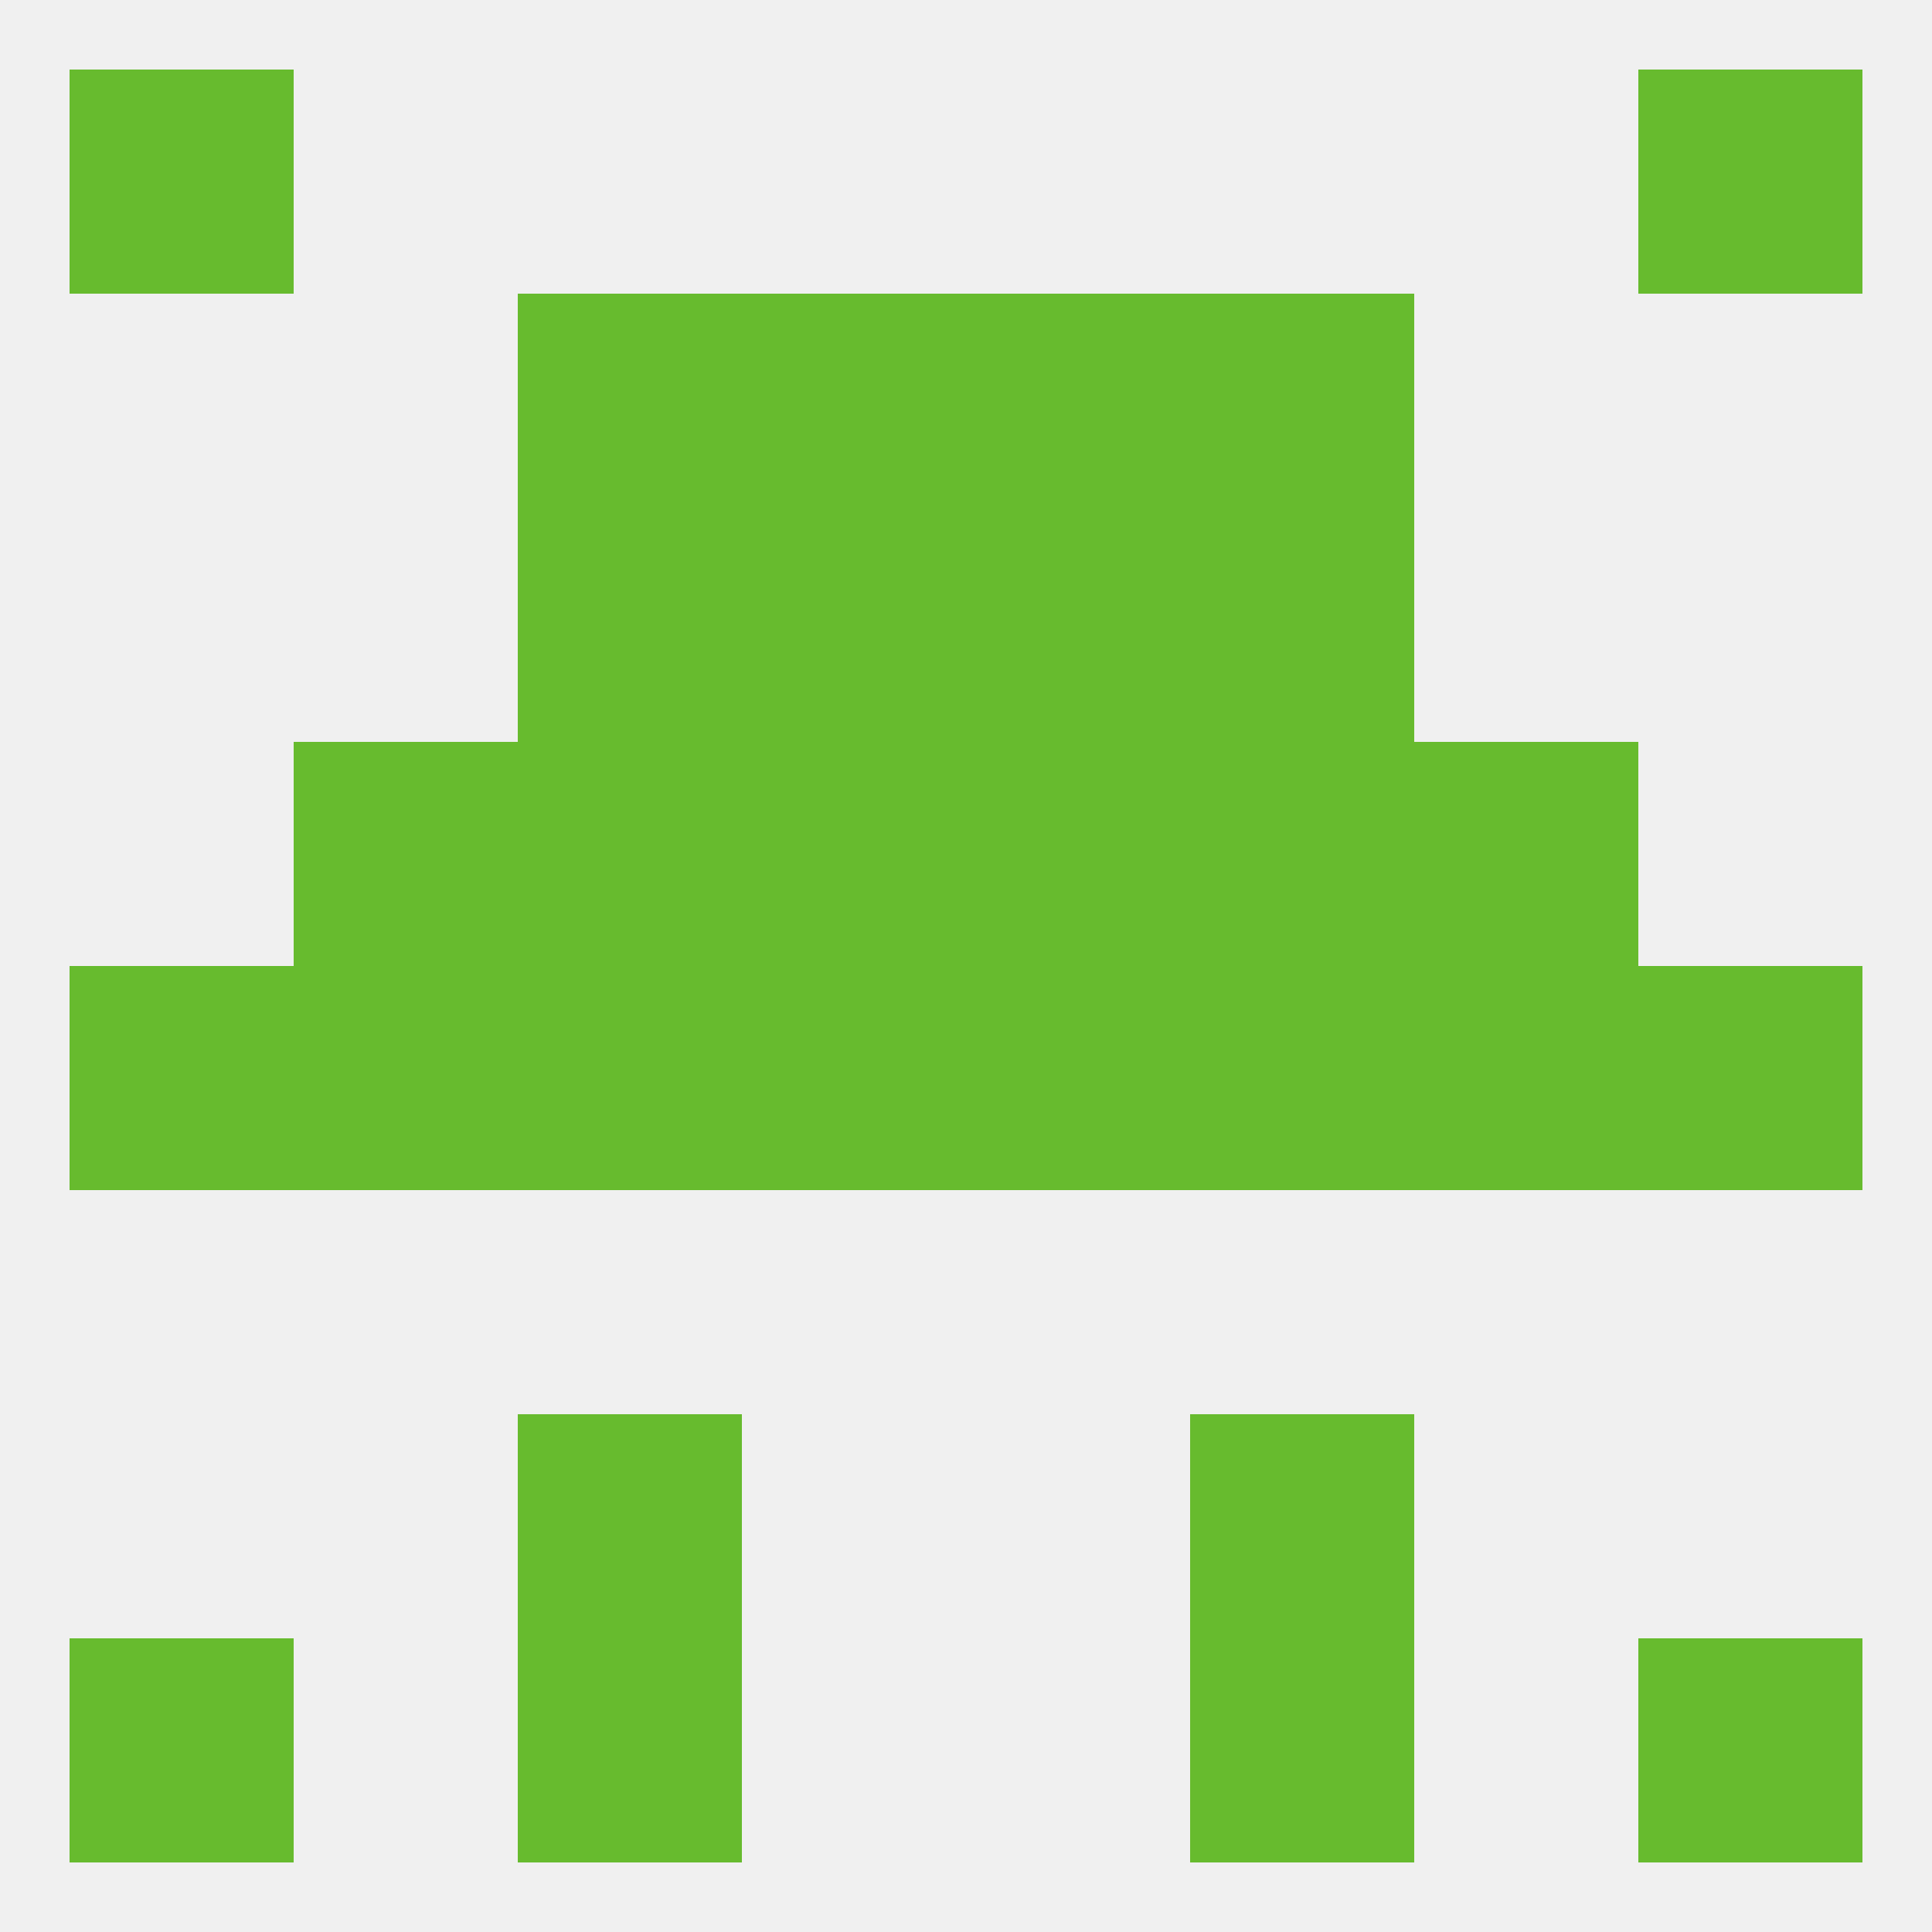
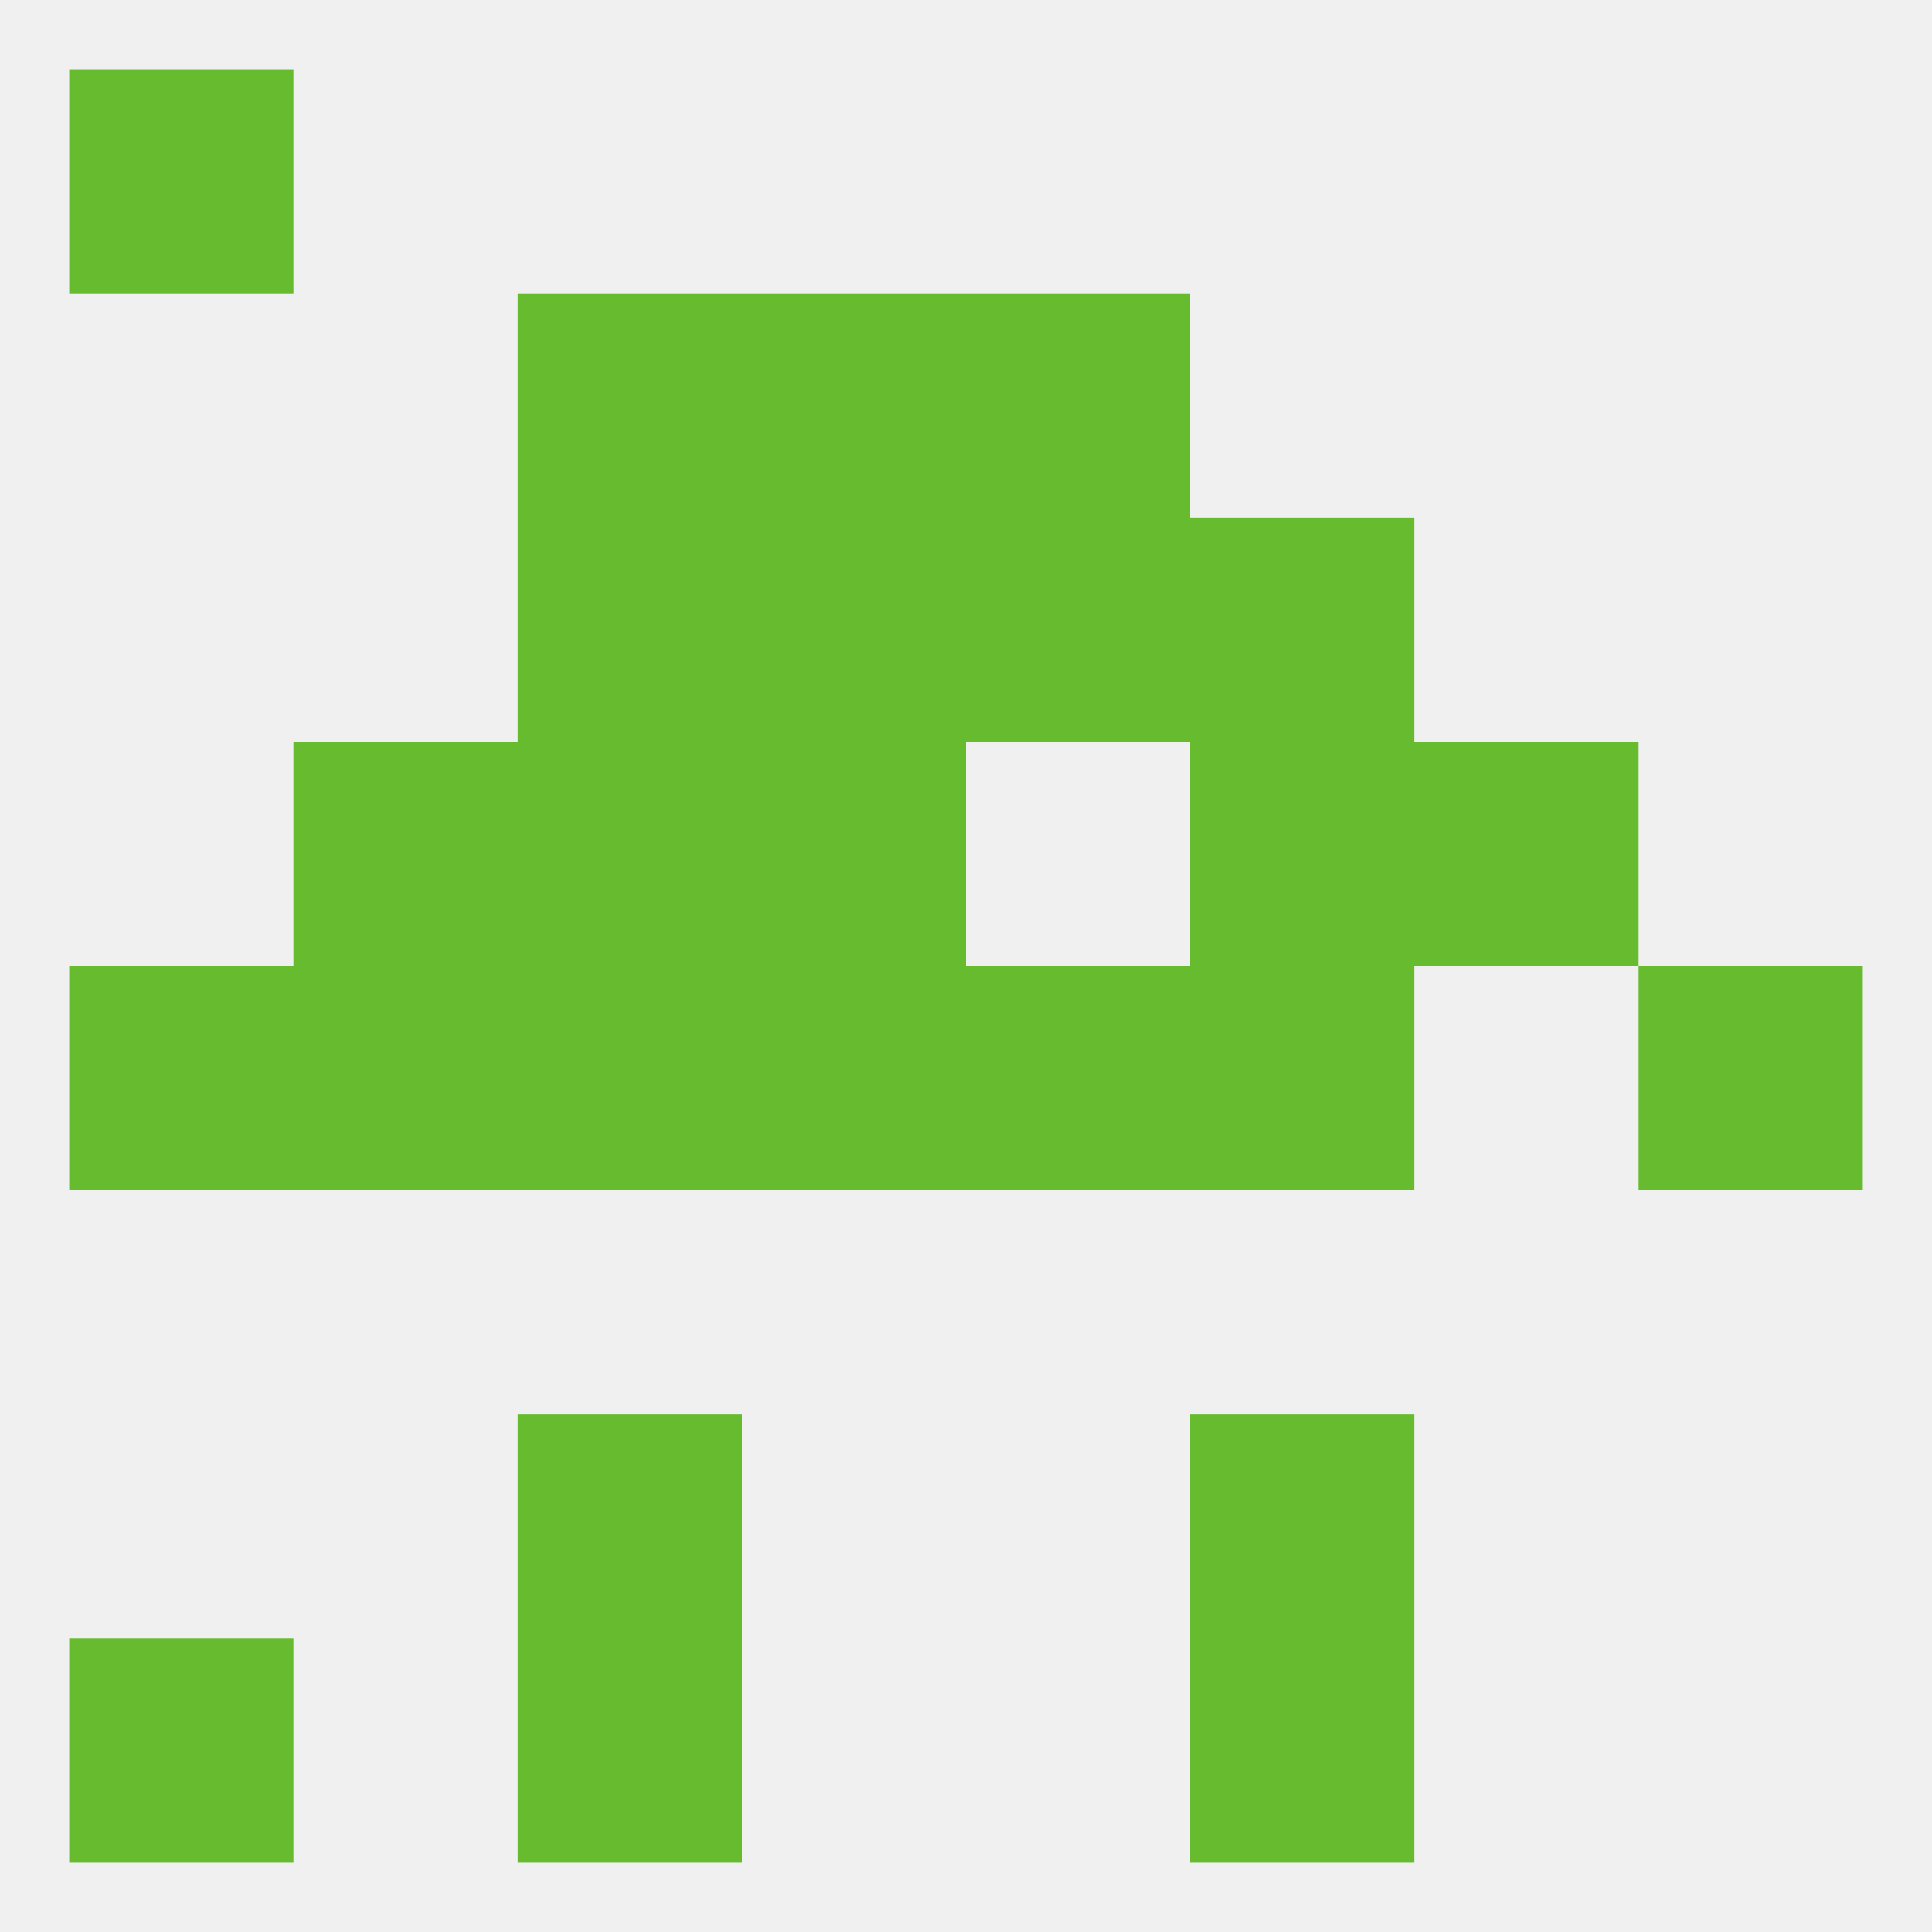
<svg xmlns="http://www.w3.org/2000/svg" version="1.1" baseprofile="full" width="250" height="250" viewBox="0 0 250 250">
  <rect width="100%" height="100%" fill="rgba(240,240,240,255)" />
  <rect x="67" y="183" width="29" height="29" fill="rgba(103,187,46,255)" />
  <rect x="154" y="183" width="29" height="29" fill="rgba(103,187,46,255)" />
  <rect x="38" y="125" width="29" height="29" fill="rgba(103,187,46,255)" />
-   <rect x="183" y="125" width="29" height="29" fill="rgba(103,187,46,255)" />
  <rect x="96" y="125" width="29" height="29" fill="rgba(103,187,46,255)" />
  <rect x="9" y="125" width="29" height="29" fill="rgba(103,187,46,255)" />
  <rect x="212" y="125" width="29" height="29" fill="rgba(103,187,46,255)" />
  <rect x="125" y="125" width="29" height="29" fill="rgba(103,187,46,255)" />
  <rect x="67" y="125" width="29" height="29" fill="rgba(103,187,46,255)" />
  <rect x="154" y="125" width="29" height="29" fill="rgba(103,187,46,255)" />
-   <rect x="125" y="96" width="29" height="29" fill="rgba(103,187,46,255)" />
  <rect x="38" y="96" width="29" height="29" fill="rgba(103,187,46,255)" />
  <rect x="183" y="96" width="29" height="29" fill="rgba(103,187,46,255)" />
  <rect x="67" y="96" width="29" height="29" fill="rgba(103,187,46,255)" />
  <rect x="154" y="96" width="29" height="29" fill="rgba(103,187,46,255)" />
  <rect x="96" y="96" width="29" height="29" fill="rgba(103,187,46,255)" />
  <rect x="96" y="67" width="29" height="29" fill="rgba(103,187,46,255)" />
  <rect x="125" y="67" width="29" height="29" fill="rgba(103,187,46,255)" />
  <rect x="67" y="67" width="29" height="29" fill="rgba(103,187,46,255)" />
  <rect x="154" y="67" width="29" height="29" fill="rgba(103,187,46,255)" />
  <rect x="96" y="38" width="29" height="29" fill="rgba(103,187,46,255)" />
  <rect x="125" y="38" width="29" height="29" fill="rgba(103,187,46,255)" />
  <rect x="67" y="38" width="29" height="29" fill="rgba(103,187,46,255)" />
-   <rect x="154" y="38" width="29" height="29" fill="rgba(103,187,46,255)" />
-   <rect x="212" y="9" width="29" height="29" fill="rgba(103,187,46,255)" />
  <rect x="9" y="9" width="29" height="29" fill="rgba(103,187,46,255)" />
  <rect x="9" y="212" width="29" height="29" fill="rgba(103,187,46,255)" />
-   <rect x="212" y="212" width="29" height="29" fill="rgba(103,187,46,255)" />
  <rect x="67" y="212" width="29" height="29" fill="rgba(103,187,46,255)" />
  <rect x="154" y="212" width="29" height="29" fill="rgba(103,187,46,255)" />
</svg>